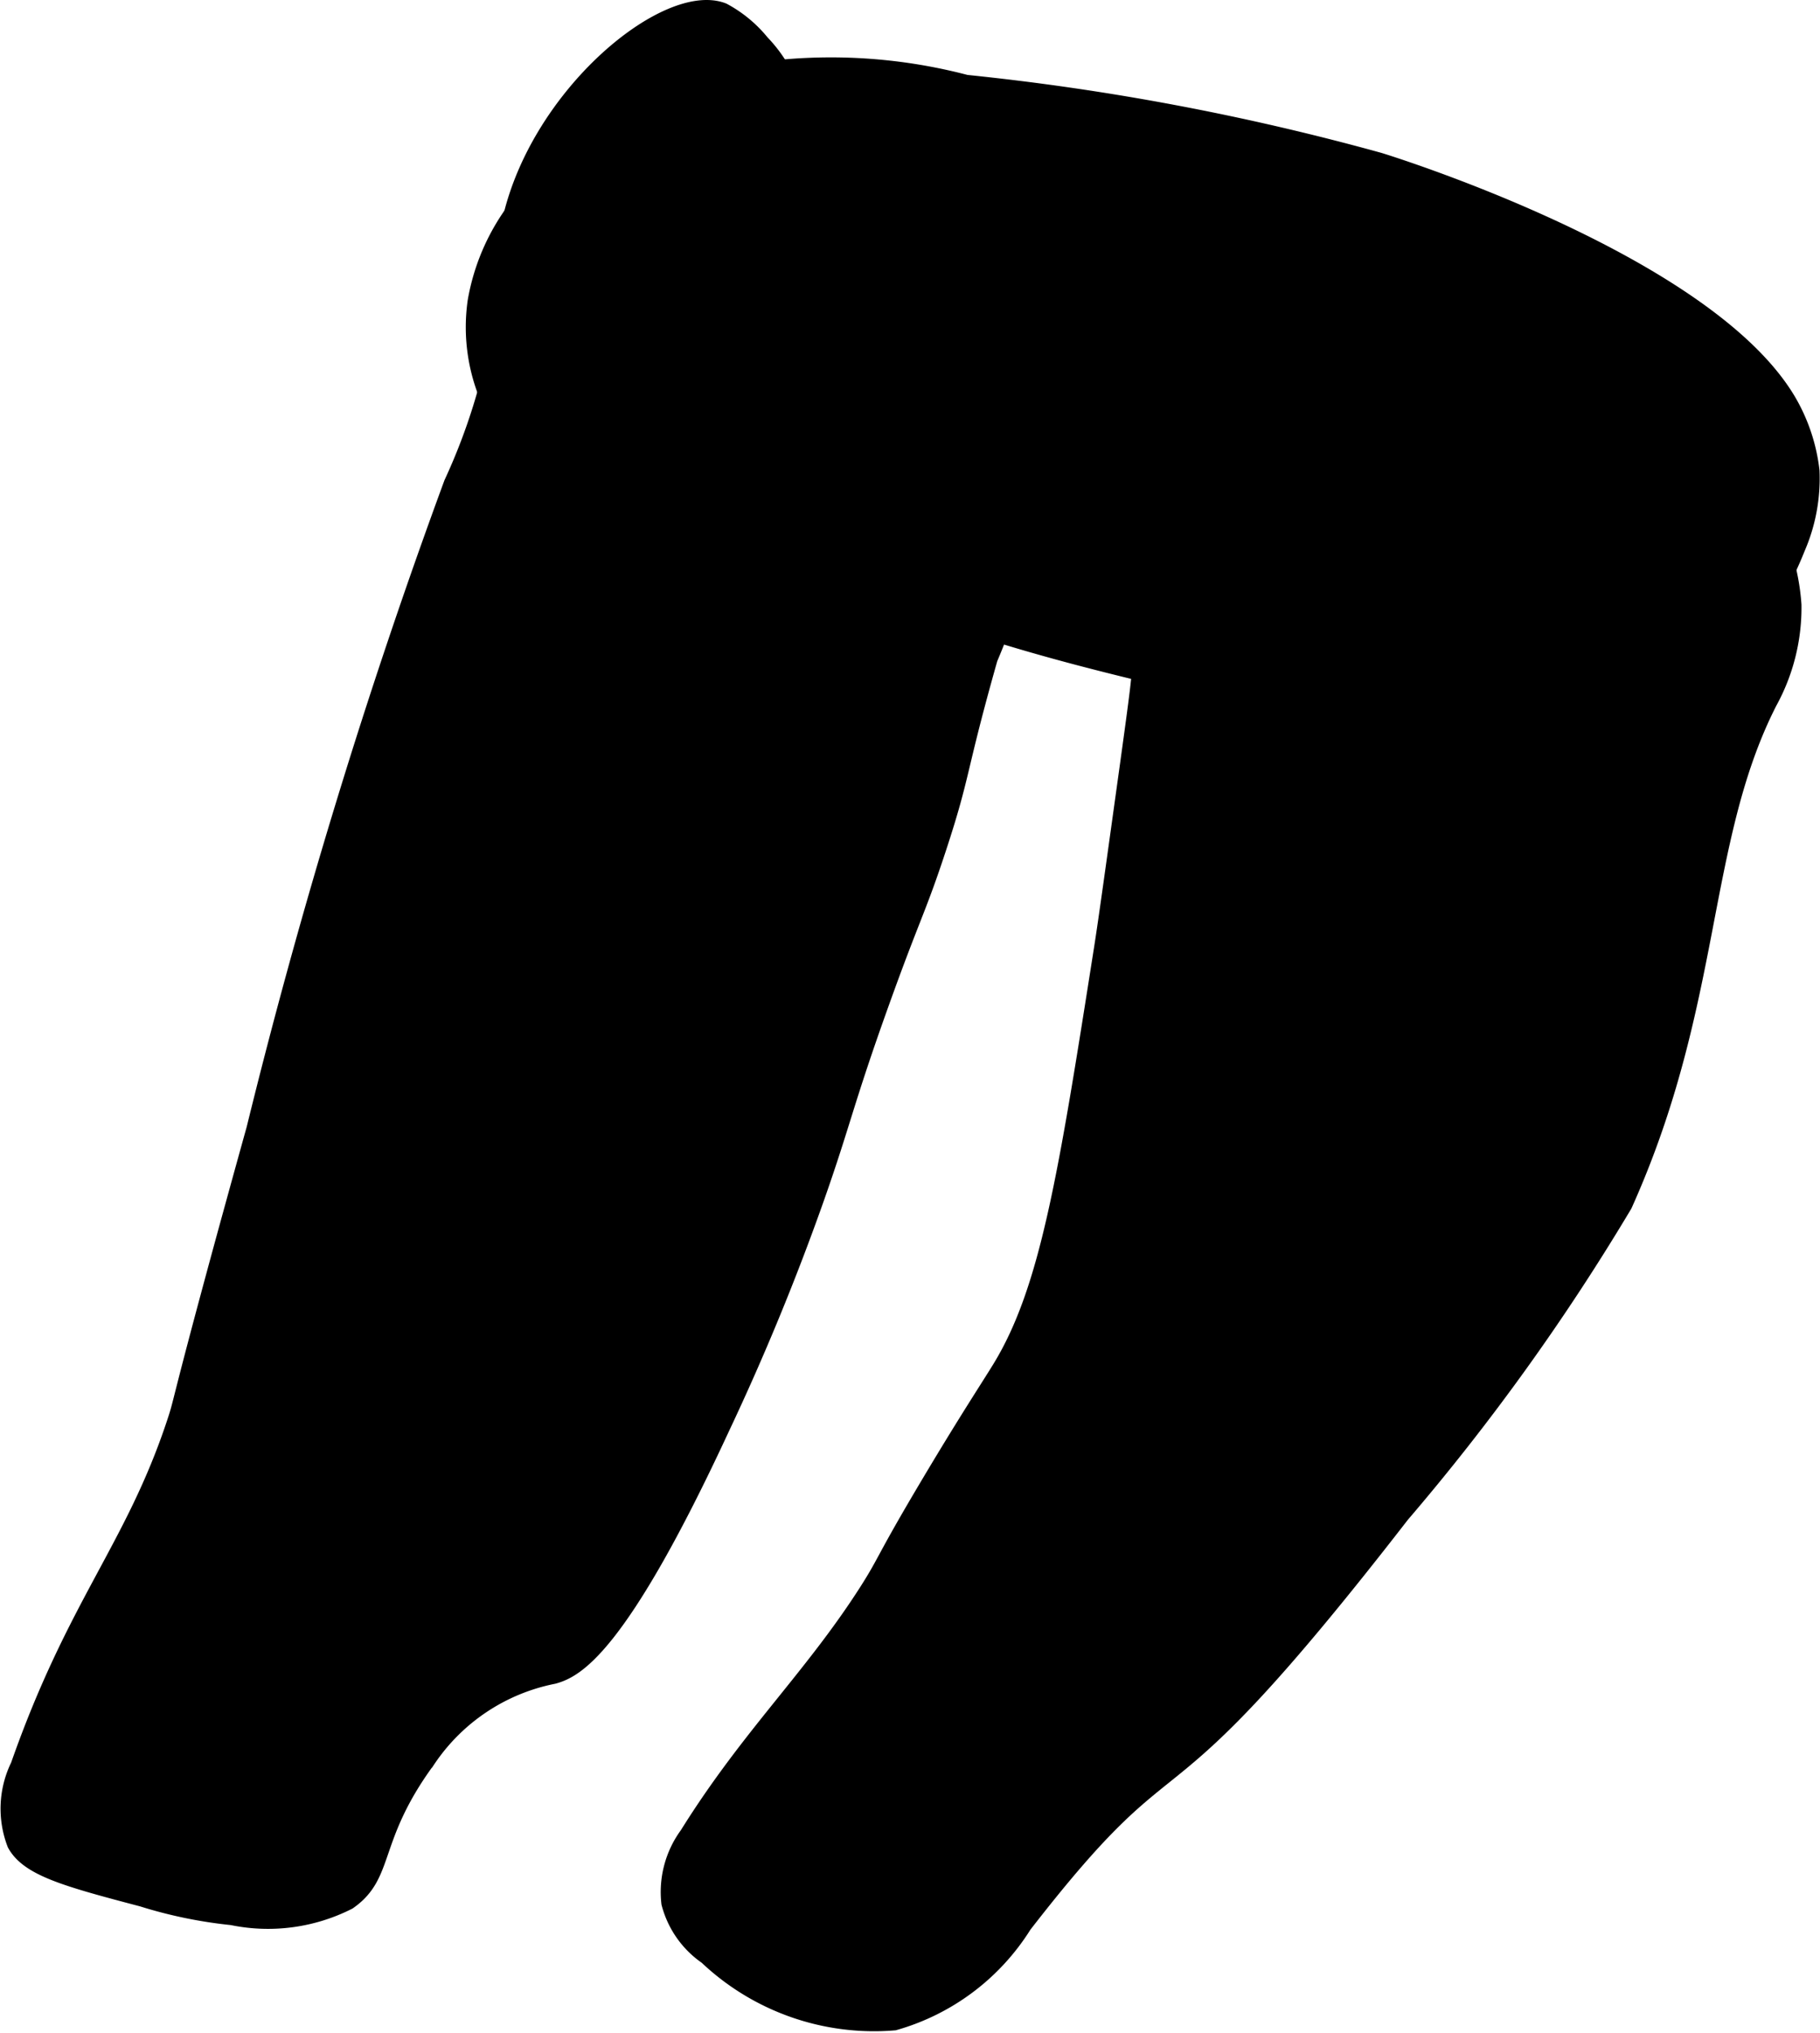
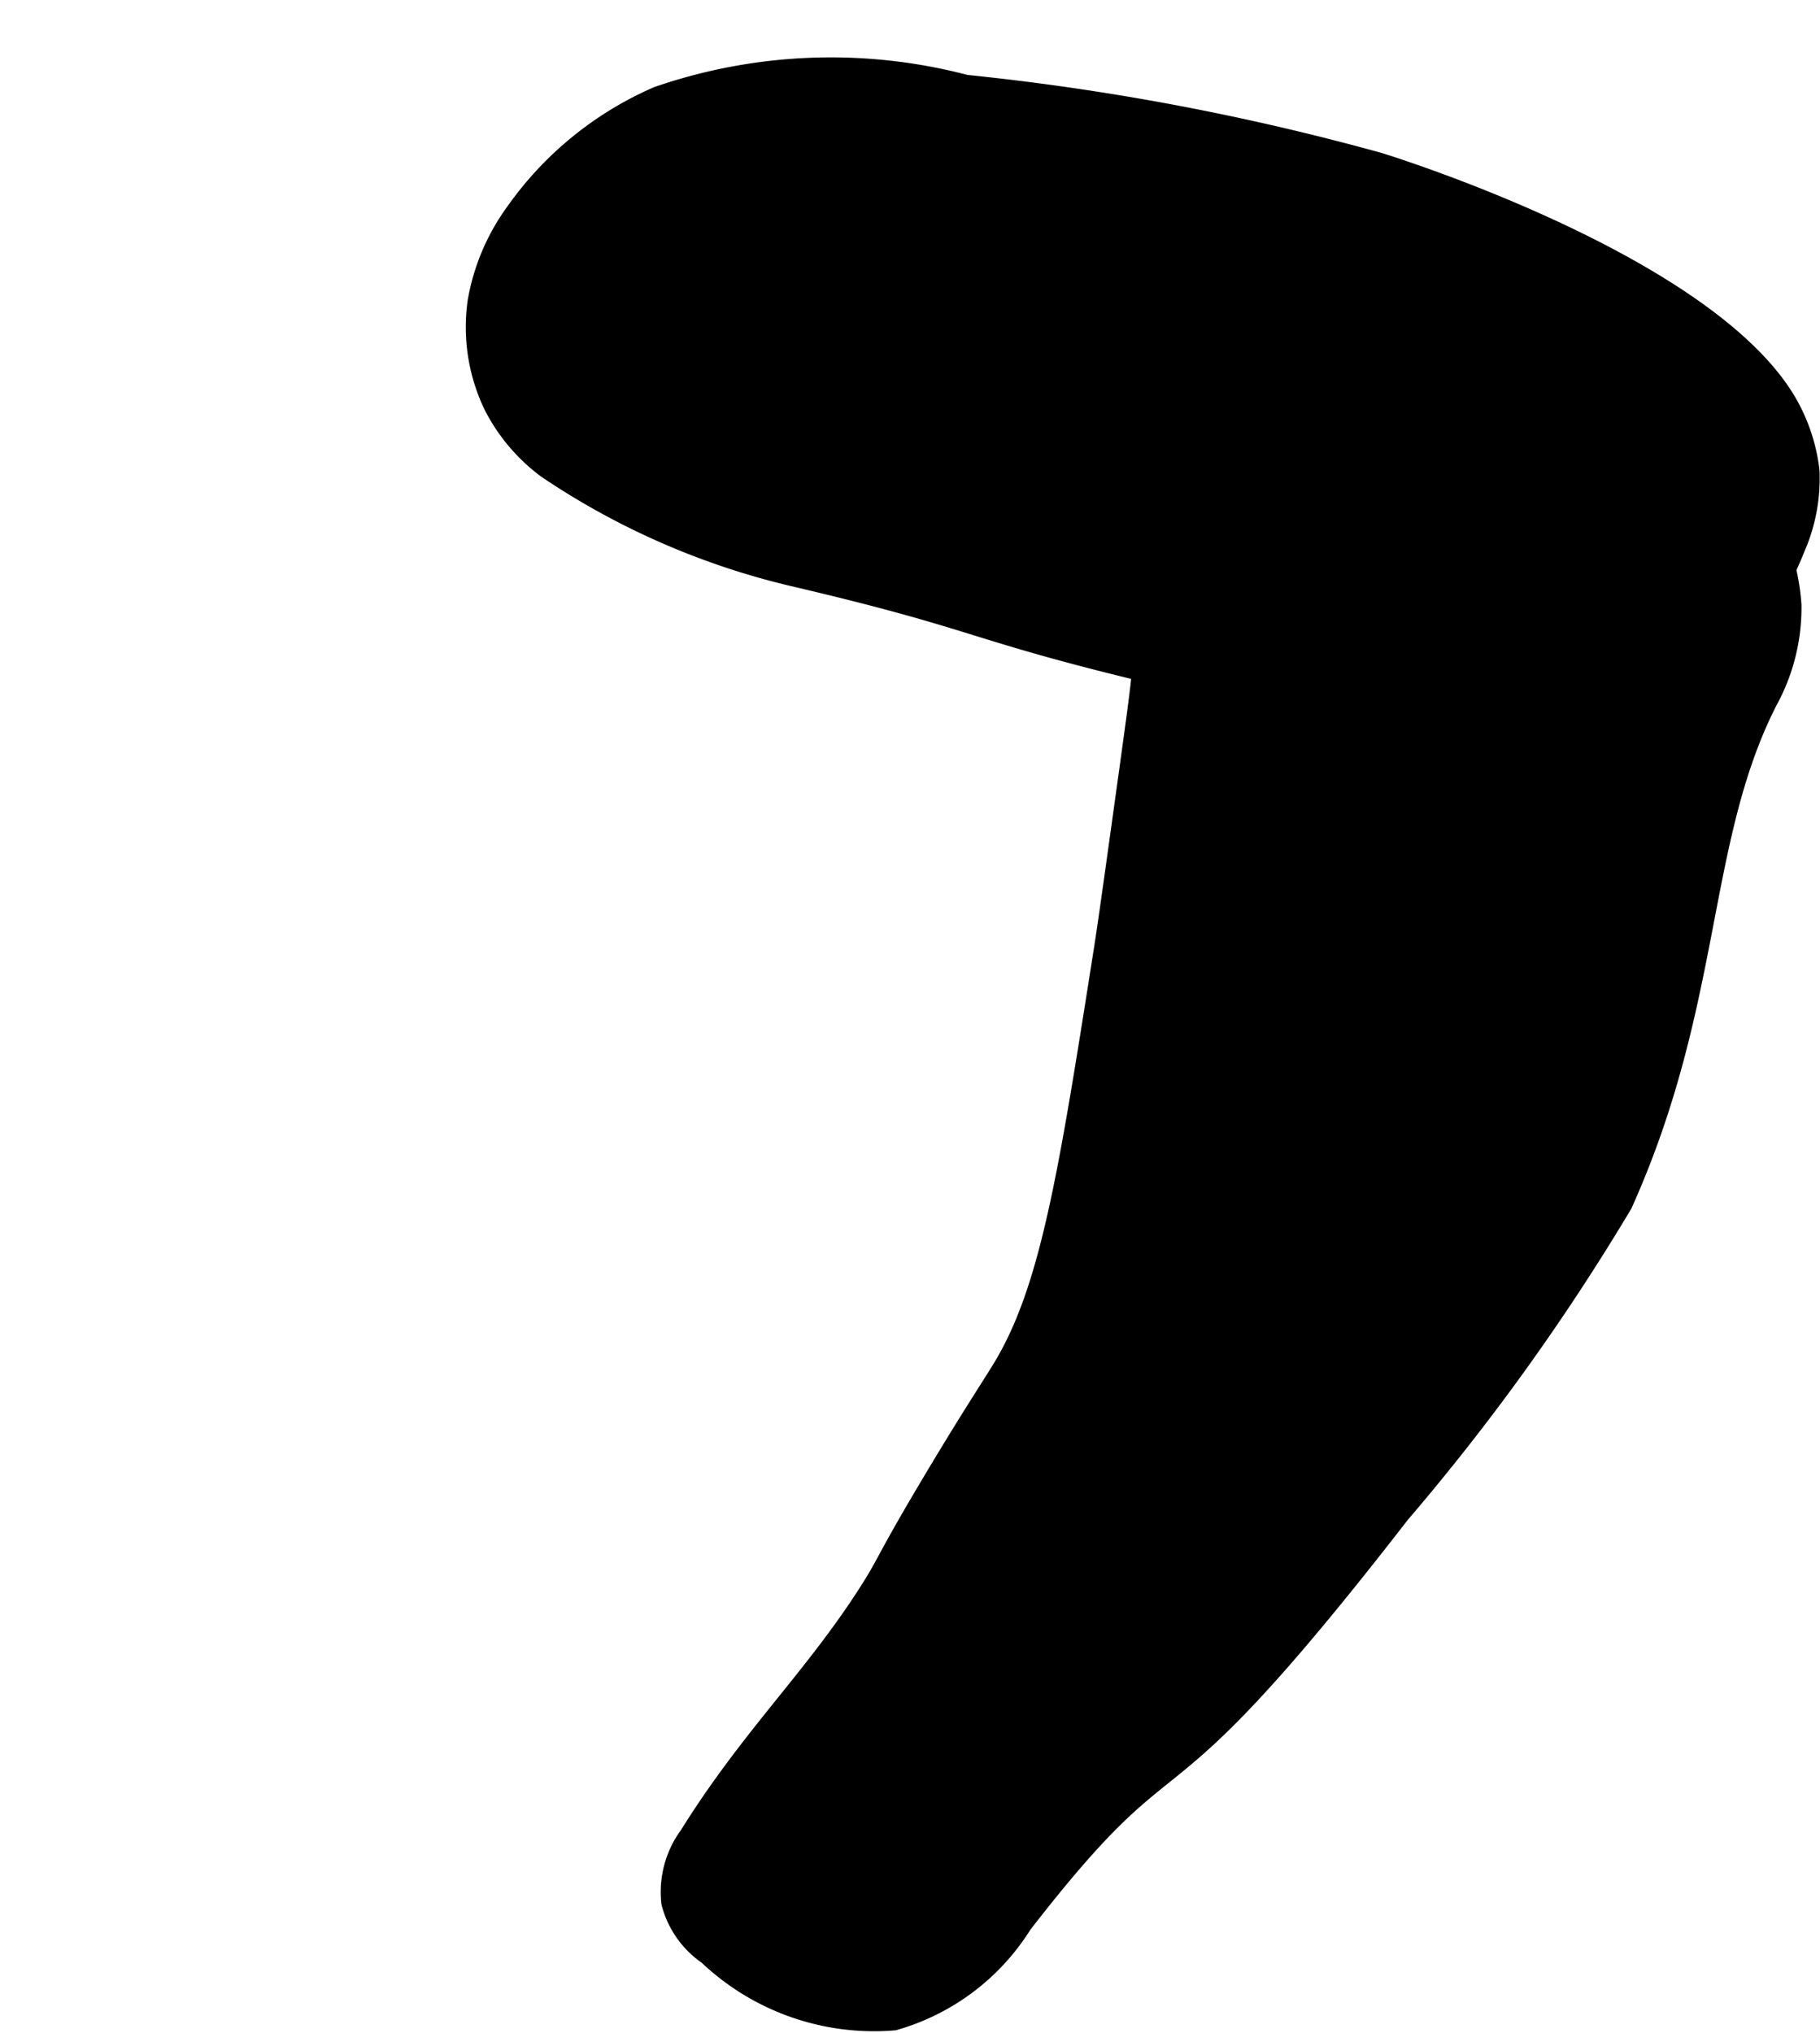
<svg xmlns="http://www.w3.org/2000/svg" version="1.1" width="6.585mm" height="7.355mm" viewBox="0 0 18.666 20.848">
  <defs>
    <style type="text/css">
      .a {
        stroke: #000;
        stroke-miterlimit: 10;
        stroke-width: 0.15px;
      }
    </style>
  </defs>
-   <path class="a" d="M7.419.105c-.583-.23-1.942.884-2.206,2.218-.08.401.004.498-.107,1.119a6.216,6.216,0,0,1-.478,1.51,61.995,61.995,0,0,0-2.026,6.624c-.153.549-.32,1.159-.32,1.159-.475,1.742-.414,1.604-.497,1.853C1.36,15.869.766,16.442.184,18.101a1.01,1.01,0,0,0-.035.81c.138.252.529.359,1.307.564a4.669,4.669,0,0,0,.922.19,1.829,1.829,0,0,0,1.199-.16c.406-.282.22-.645.813-1.454a2.02,2.02,0,0,1,1.29-.86c.222-.062.672-.27,1.728-2.547a25.152,25.152,0,0,0,.971-2.358c.276-.784.298-.977.667-2.005.321-.894.376-.948.583-1.578.259-.788.194-.769.528-1.949a6.17,6.17,0,0,0,.499-2.42,3.477,3.477,0,0,0-.221-.899c-.179-.476-.462-1.231-.998-1.346-.28-.06-.424.098-.767-.032a.809.809,0,0,1-.438-.333c-.136-.241.02-.368-.083-.729a1.42,1.42,0,0,0-.333-.562A1.305,1.305,0,0,0,7.419.105Z" />
  <path class="a" d="M18.34,4.098a1.838,1.838,0,0,1,.246.729,1.797,1.797,0,0,1-.146.792,3.888,3.888,0,0,1-.583,1,5.194,5.194,0,0,1-.74.922c-.464.319-.993.213-2.302-.026-2.304-.422-1.753-.293-2.208-.396-2.779-.626-2.284-.67-4.5-1.188a7.68,7.68,0,0,1-2.516-1.107,1.89,1.89,0,0,1-.547-.643,1.876,1.876,0,0,1-.173-1.092,2.212,2.212,0,0,1,.391-.925A3.515,3.515,0,0,1,6.736.963,5.467,5.467,0,0,1,9.909.842a25.699,25.699,0,0,1,4.24.798S17.474,2.655,18.34,4.098Z" />
  <path class="a" d="M11.566,7.807c.102-.739.115-.852.125-1.042.025-.484-.006-.766.05-1.416a2.772,2.772,0,0,1,.164-.757,1.322,1.322,0,0,1,.245-.453,1.455,1.455,0,0,1,.568-.348,4.649,4.649,0,0,1,2.966-.281,4.568,4.568,0,0,1,1.462.704,3.098,3.098,0,0,1,.817.8,2.261,2.261,0,0,1,.438,1.188,2.015,2.015,0,0,1-.25,1c-.725,1.425-.552,3.079-1.486,5.155a23.048,23.048,0,0,1-2.284,3.179c-2.678,3.455-2.166,2.003-3.875,4.208a2.316,2.316,0,0,1-1.333,1A2.5,2.5,0,0,1,7.245,20.068a.964.964,0,0,1-.387-.553,1.002,1.002,0,0,1,.188-.708c.63-1.011,1.27-1.604,1.838-2.491.207-.324.157-.3.641-1.113.382-.642.62-1.002.725-1.174.494-.804.678-1.971,1.045-4.305C11.342,9.426,11.416,8.886,11.566,7.807Z" />
</svg>